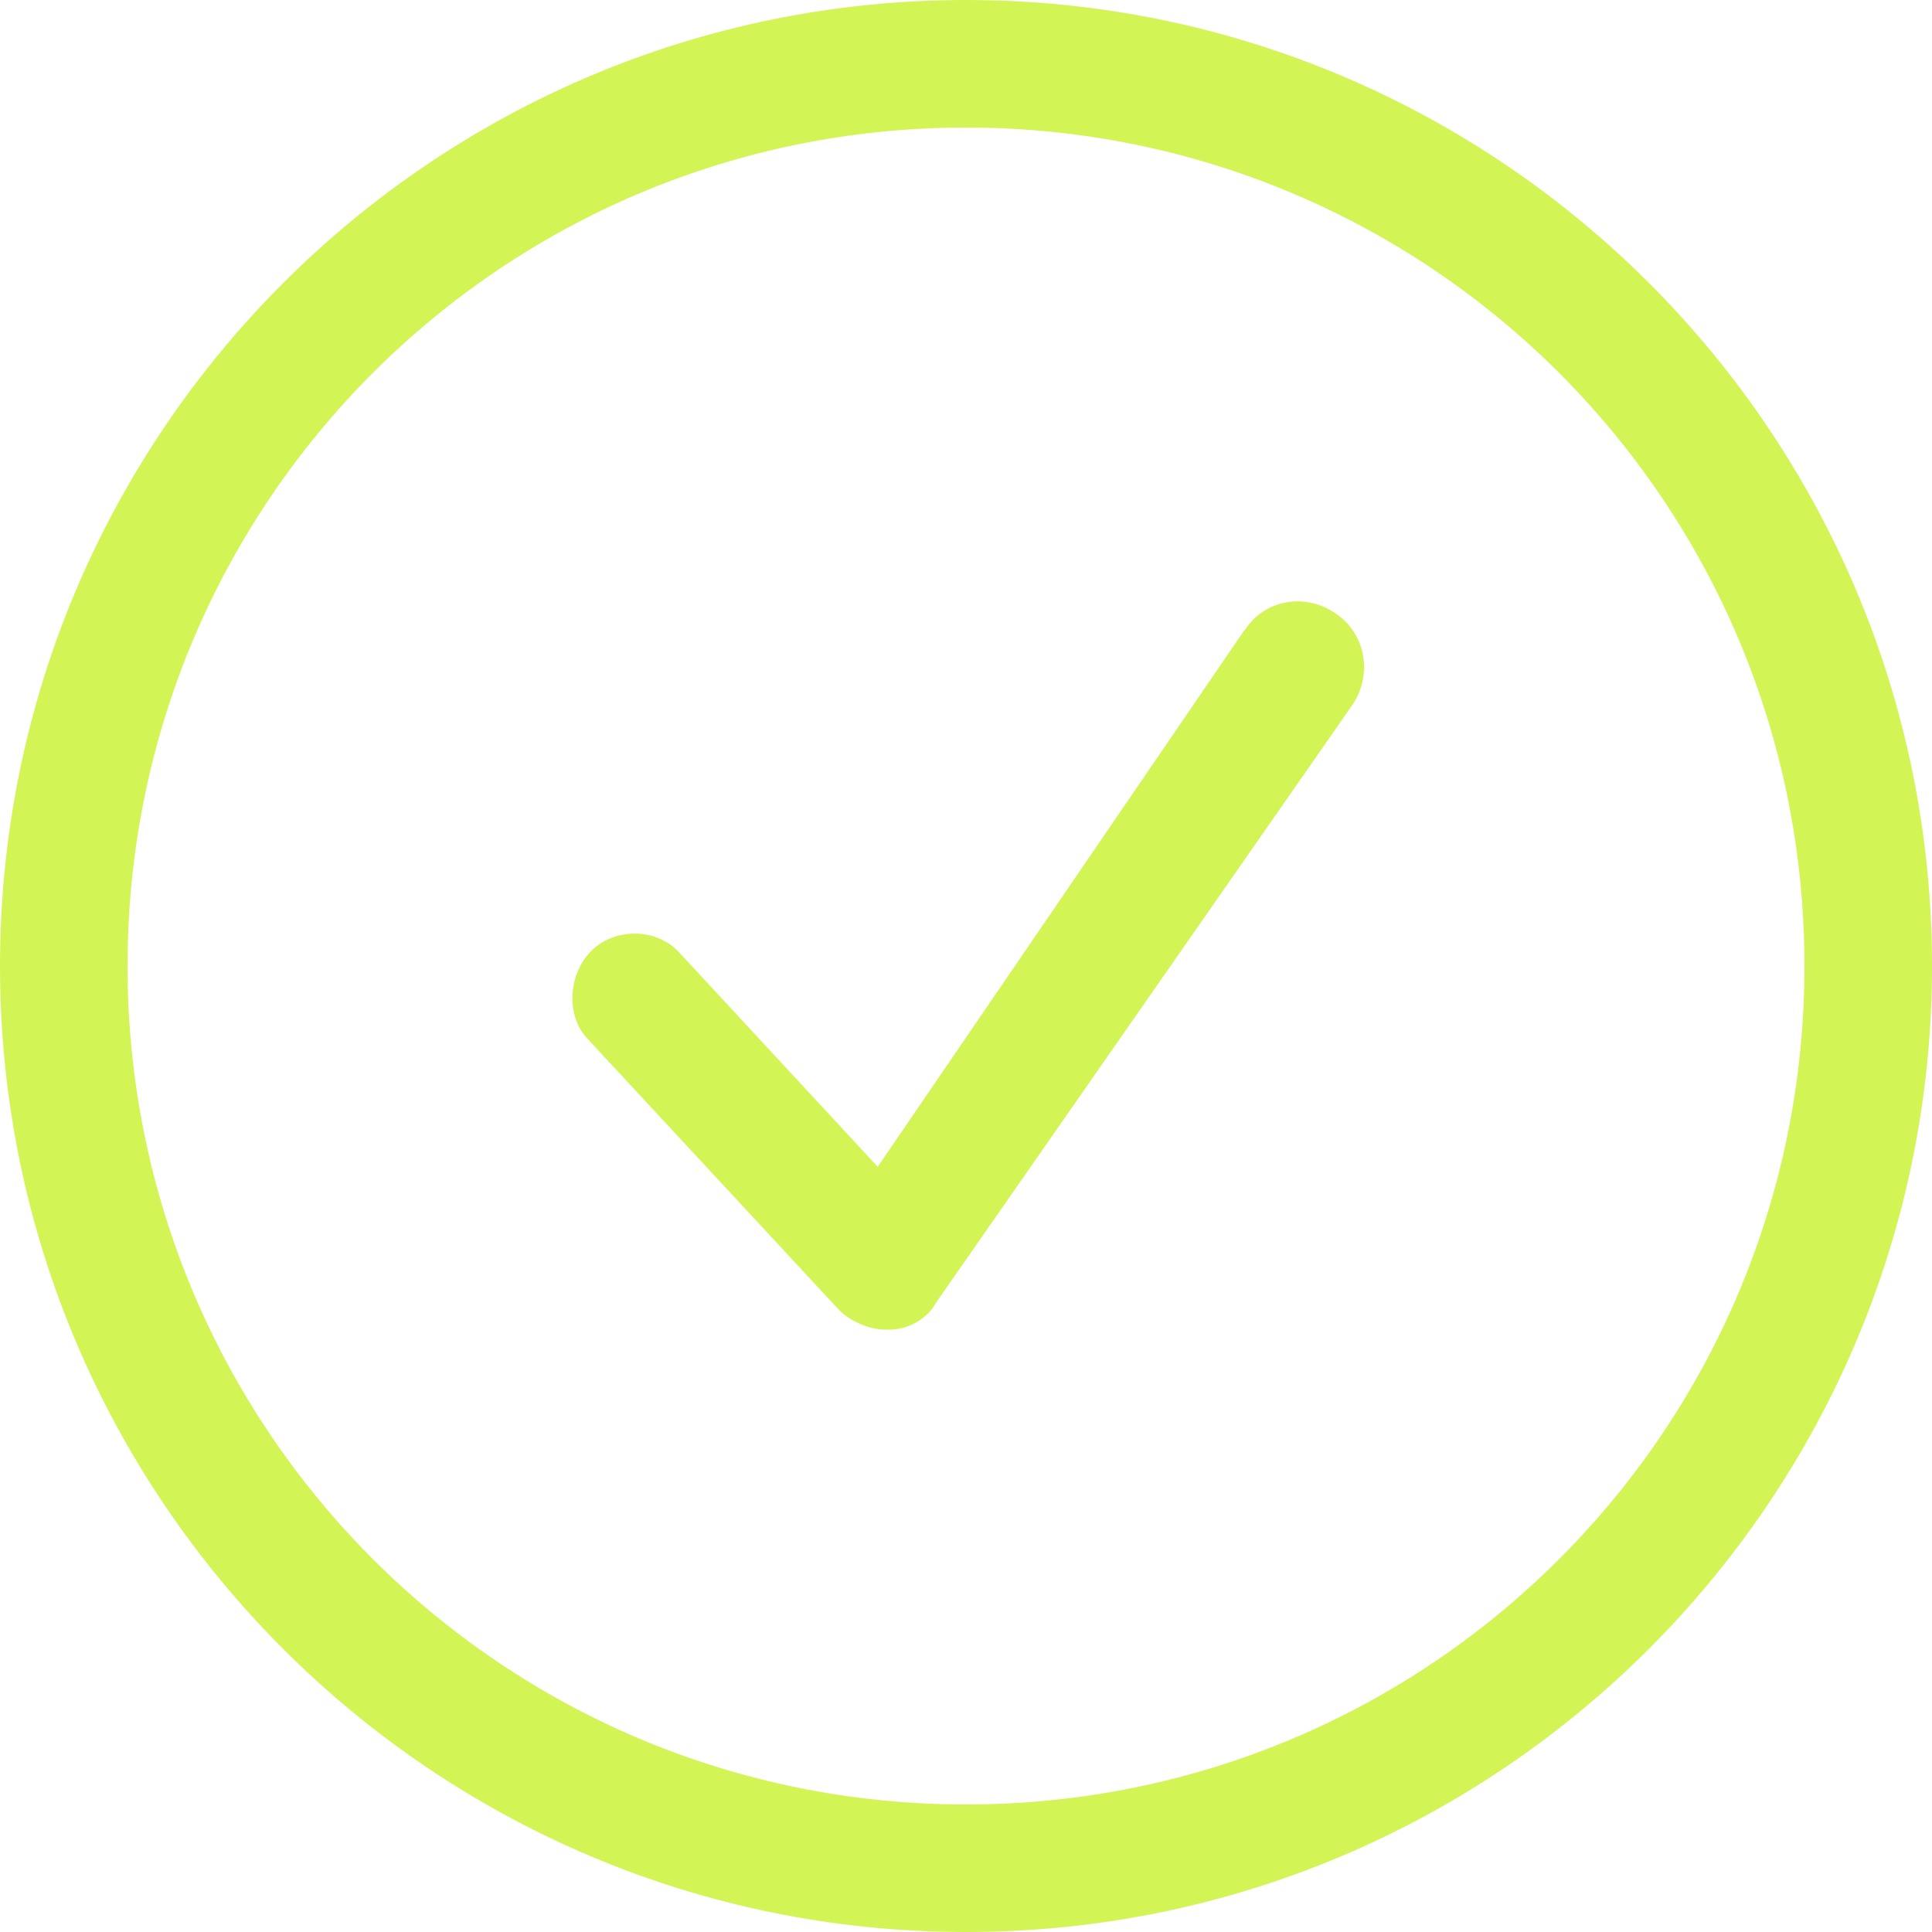
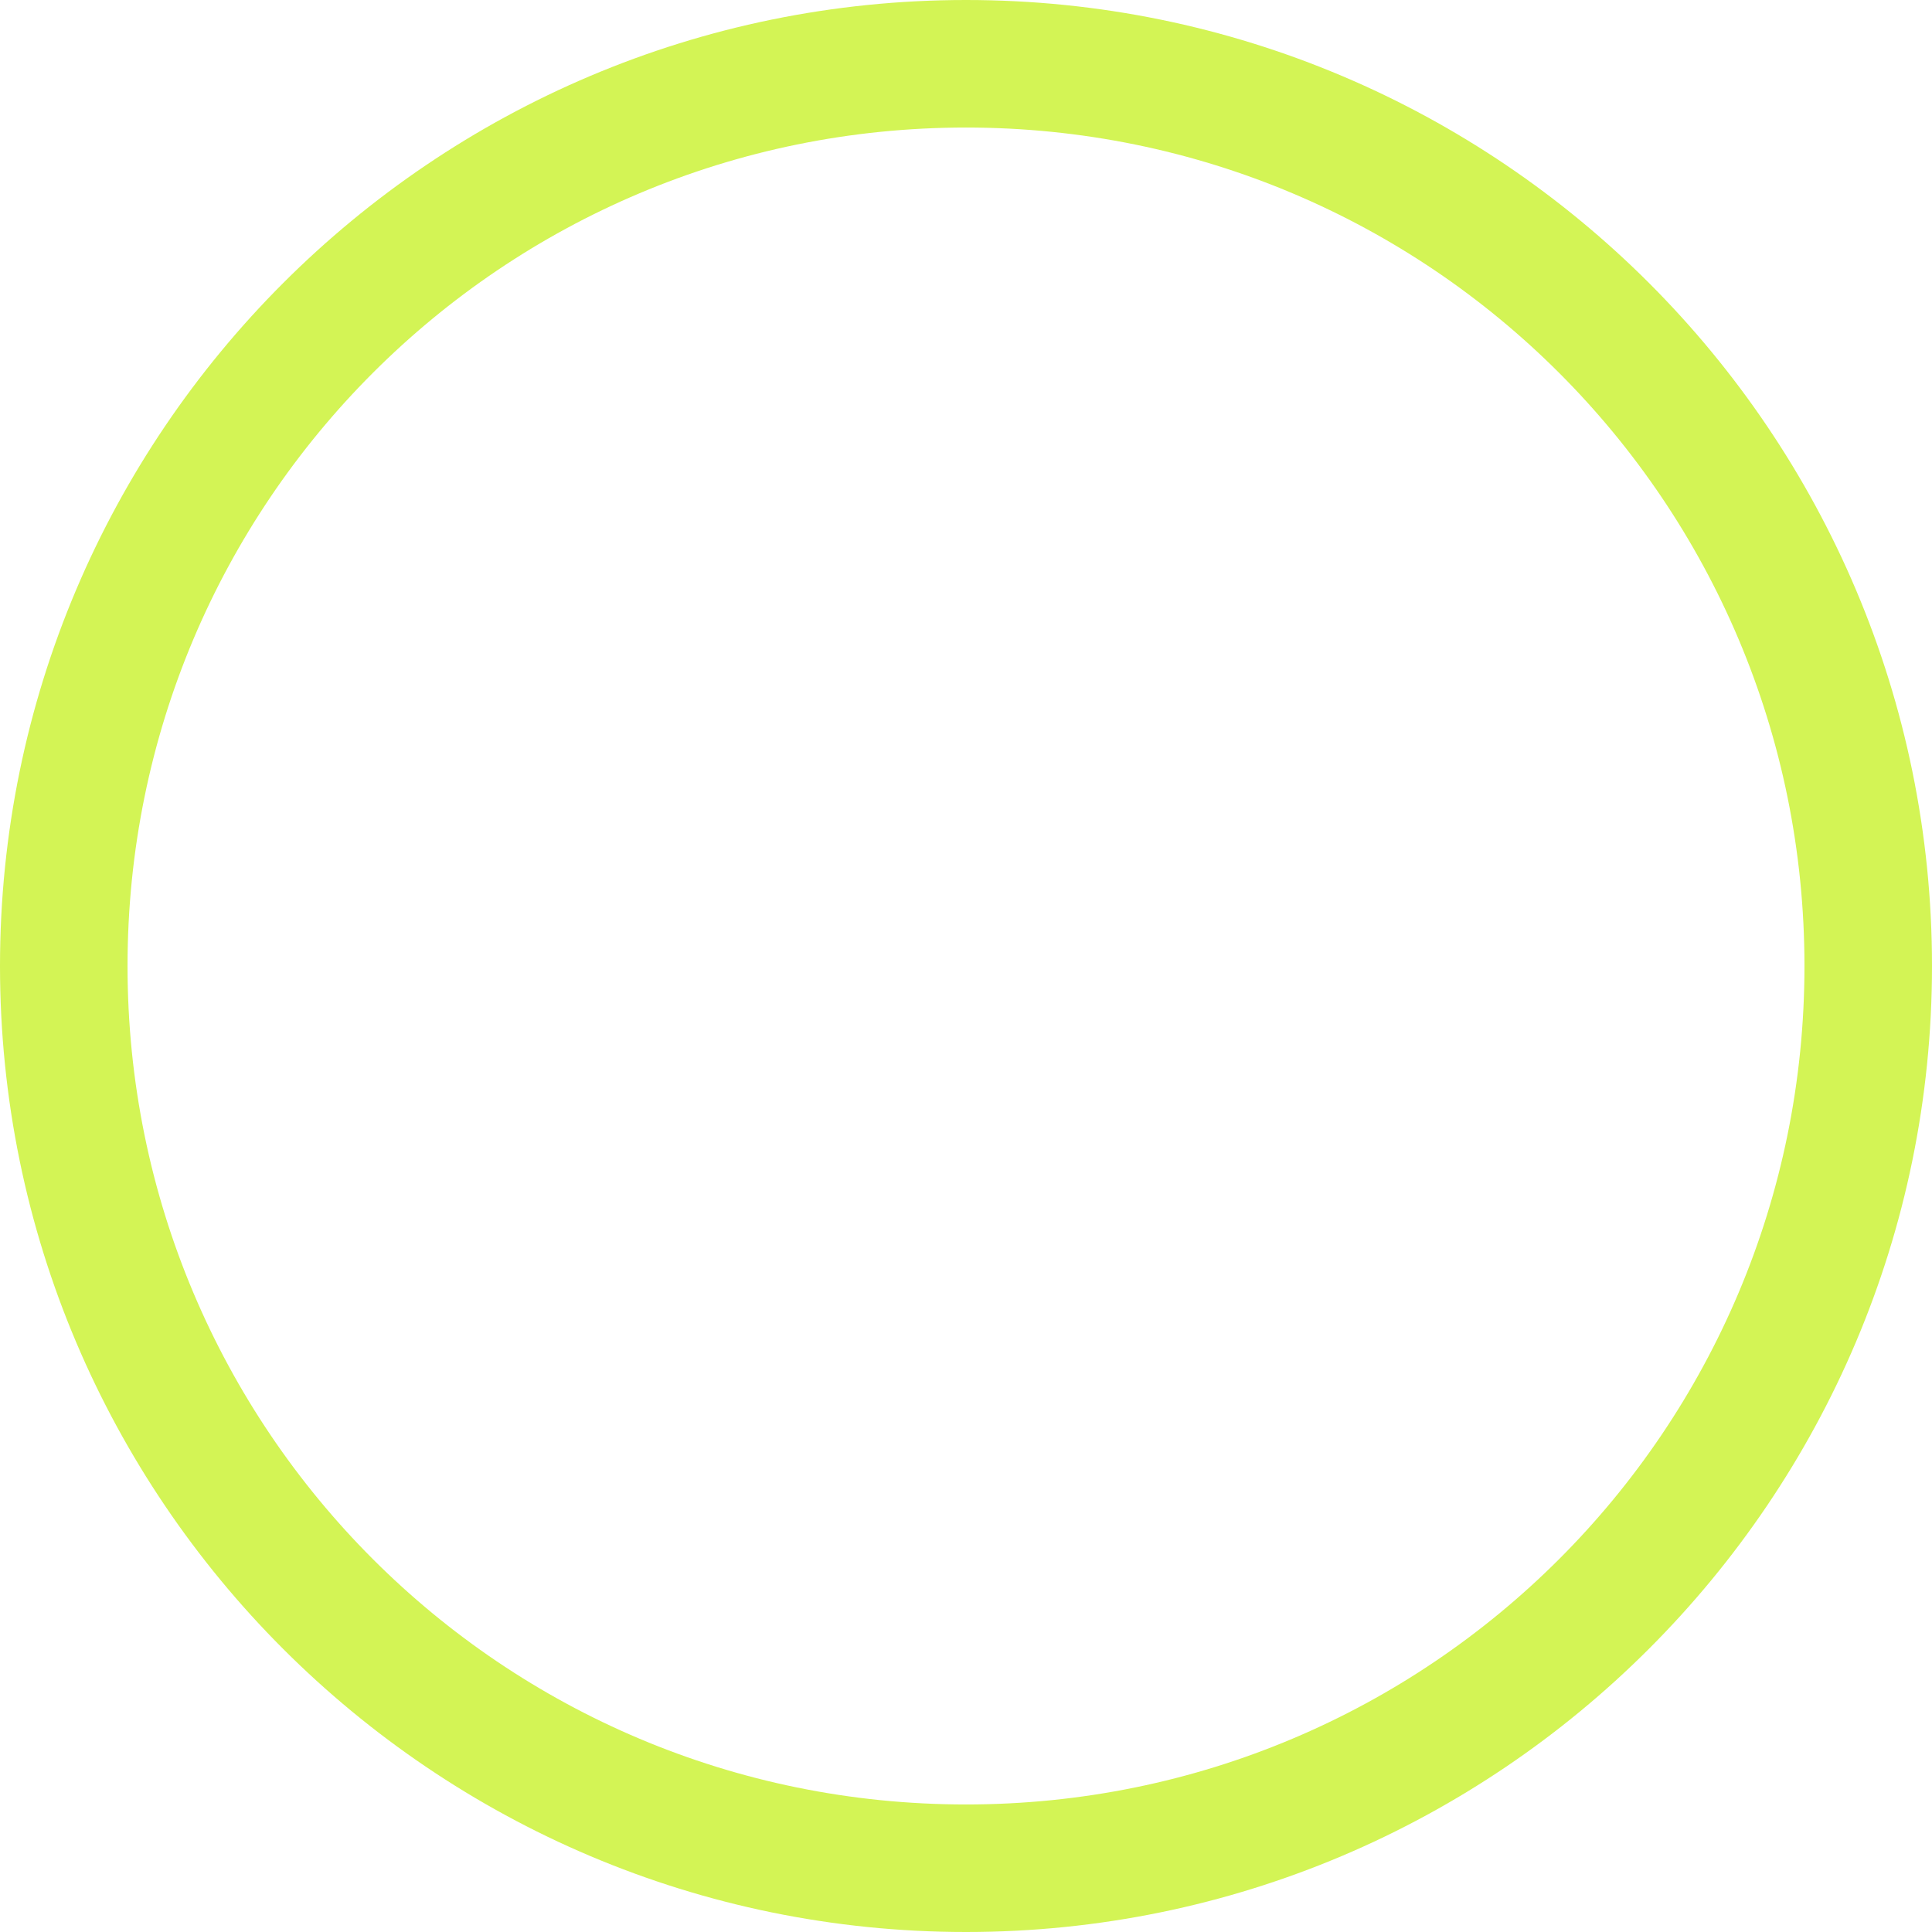
<svg xmlns="http://www.w3.org/2000/svg" id="Layer_2" data-name="Layer 2" viewBox="0 0 29.54 29.54">
  <defs>
    <style> .cls-1 { fill: #d3f455; } </style>
  </defs>
  <g id="Layer_1-2" data-name="Layer 1">
    <g>
      <path class="cls-1" d="m14.77,0C6.62,0,0,6.62,0,14.77s6.62,14.77,14.77,14.77,14.77-6.62,14.77-14.77S22.93,0,14.77,0Zm0,27.59c-7.09,0-12.82-5.73-12.82-12.82S7.68,1.95,14.77,1.95s12.82,5.73,12.82,12.82-5.73,12.82-12.82,12.82Z" />
-       <path class="cls-1" d="m19.03,9.63l-5.61,8.21-3.01-3.25c-.35-.41-1-.41-1.36-.06s-.41,1-.06,1.36l3.84,4.14c.18.18.47.3.71.3h.06c.3,0,.59-.18.71-.41l6.38-9.16c.3-.47.18-1.06-.24-1.36-.47-.35-1.12-.24-1.42.24Z" />
    </g>
  </g>
</svg>